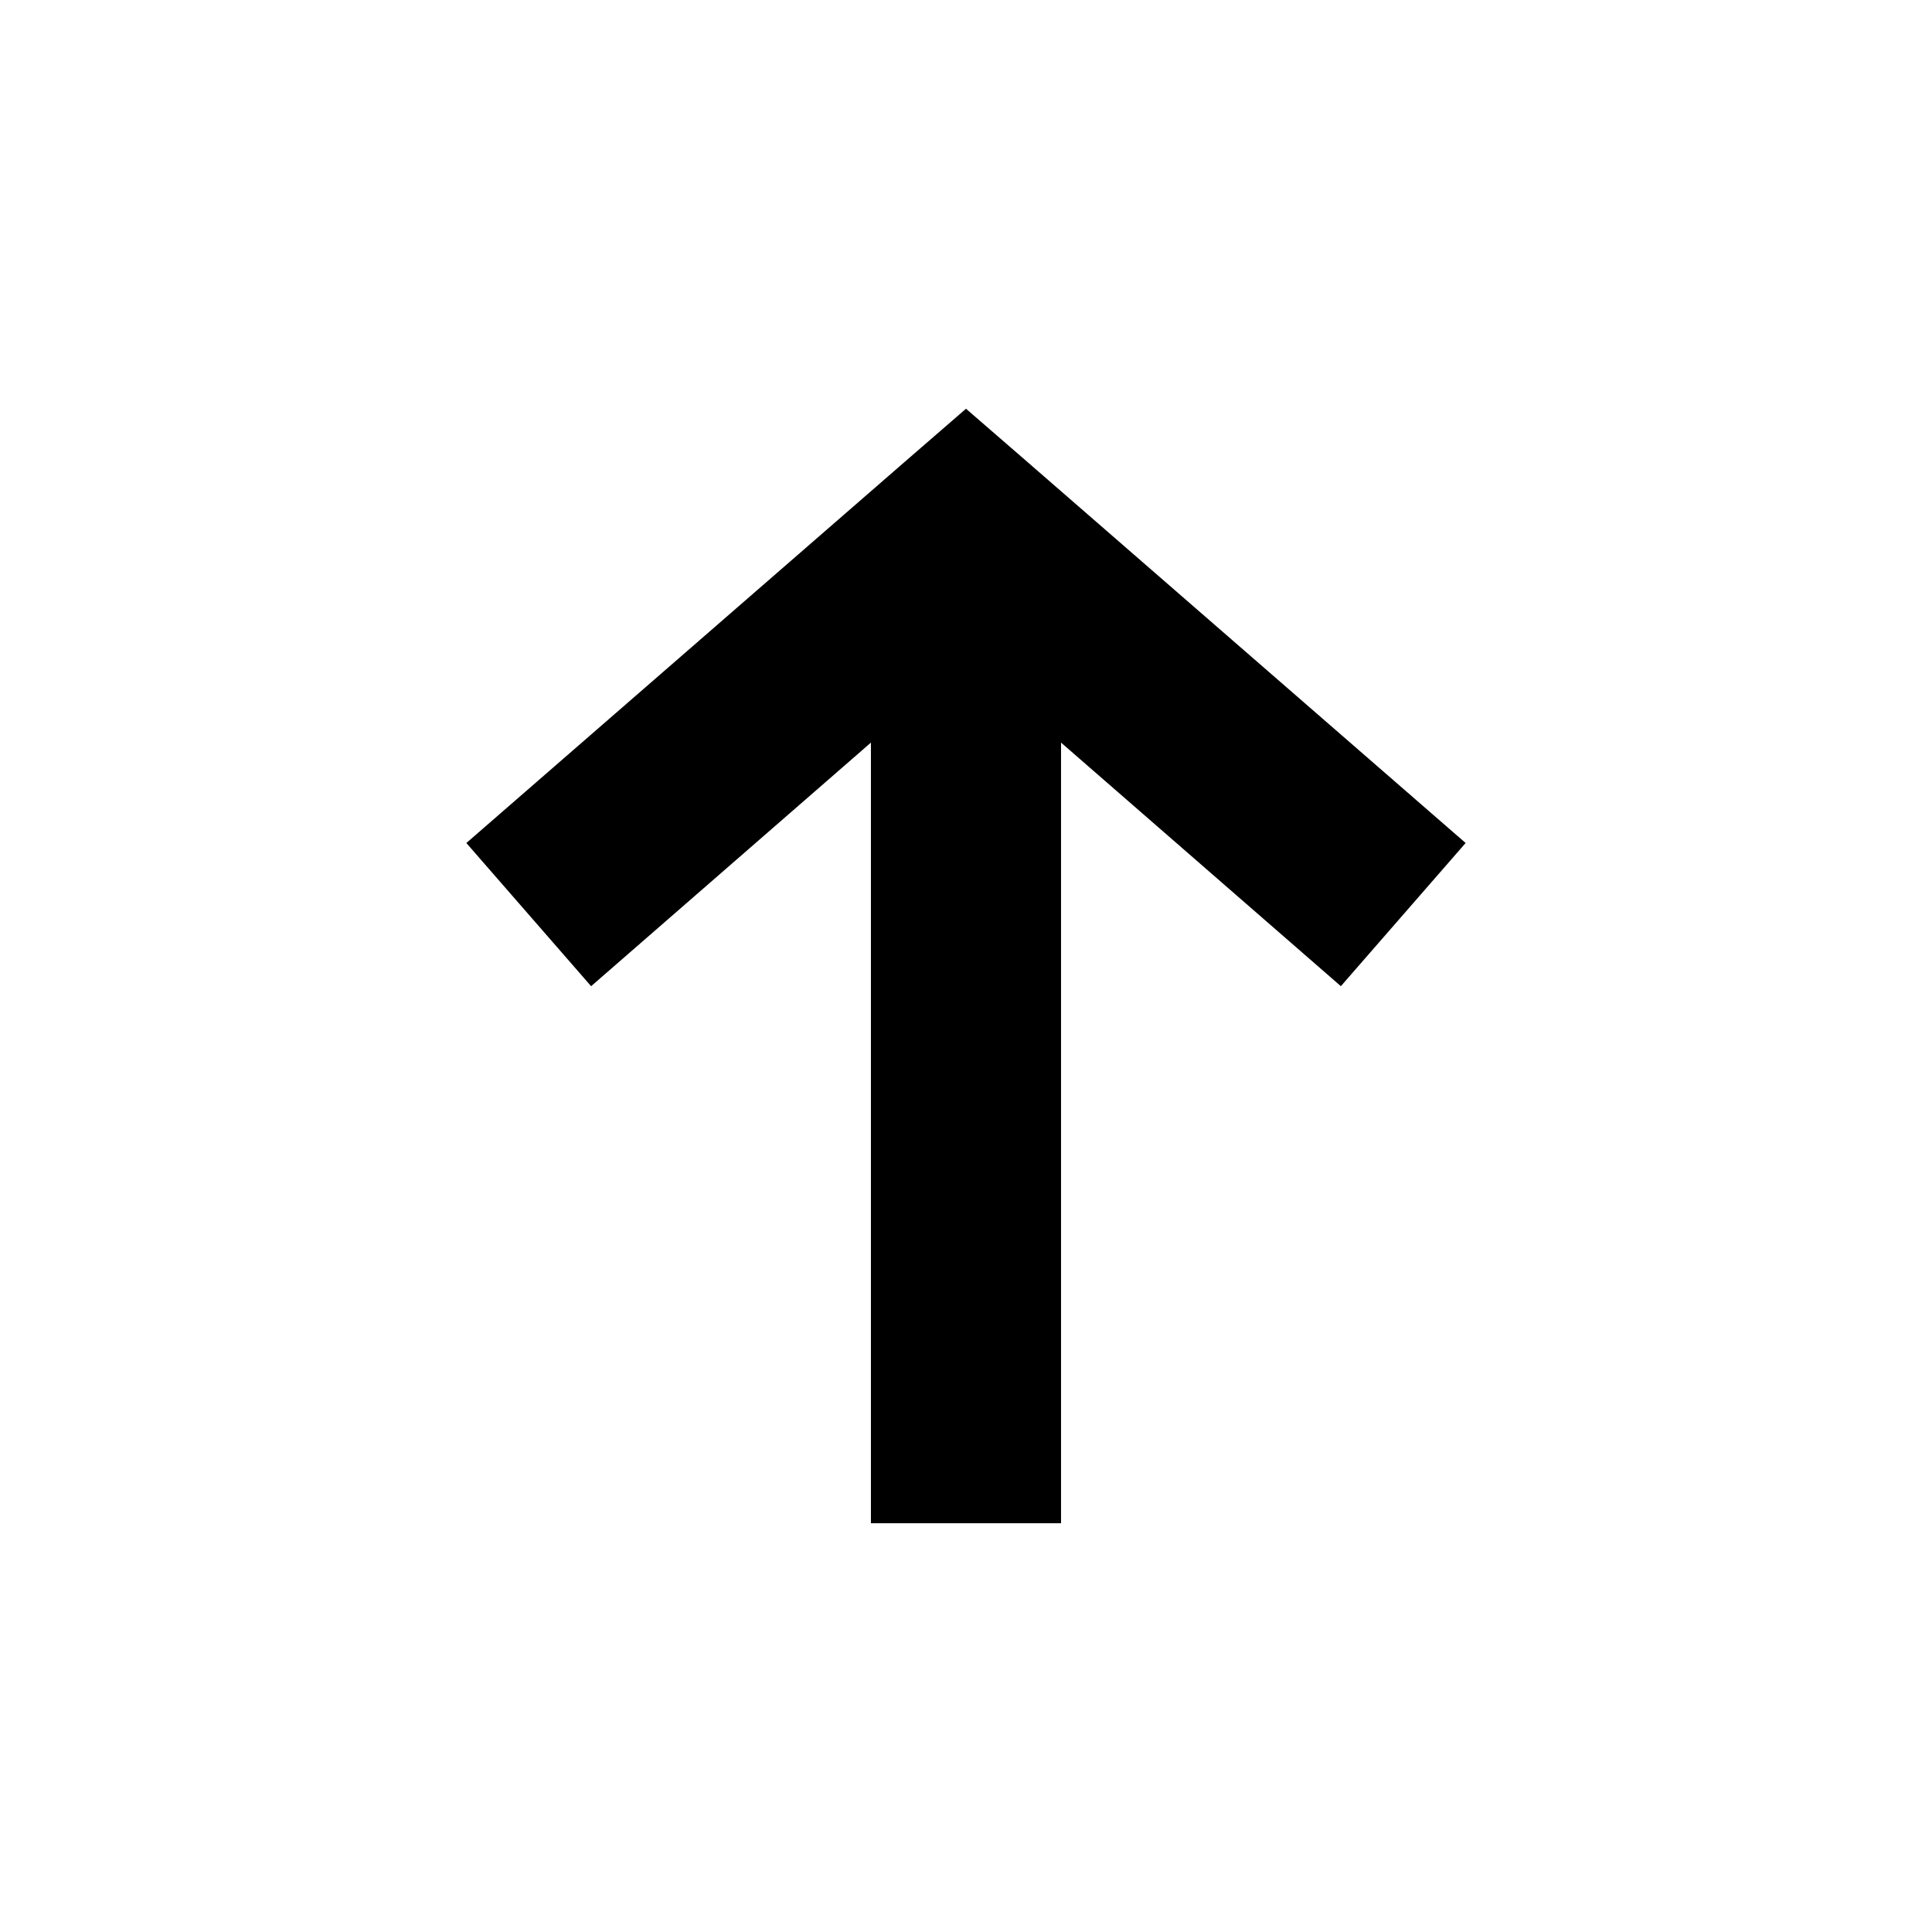
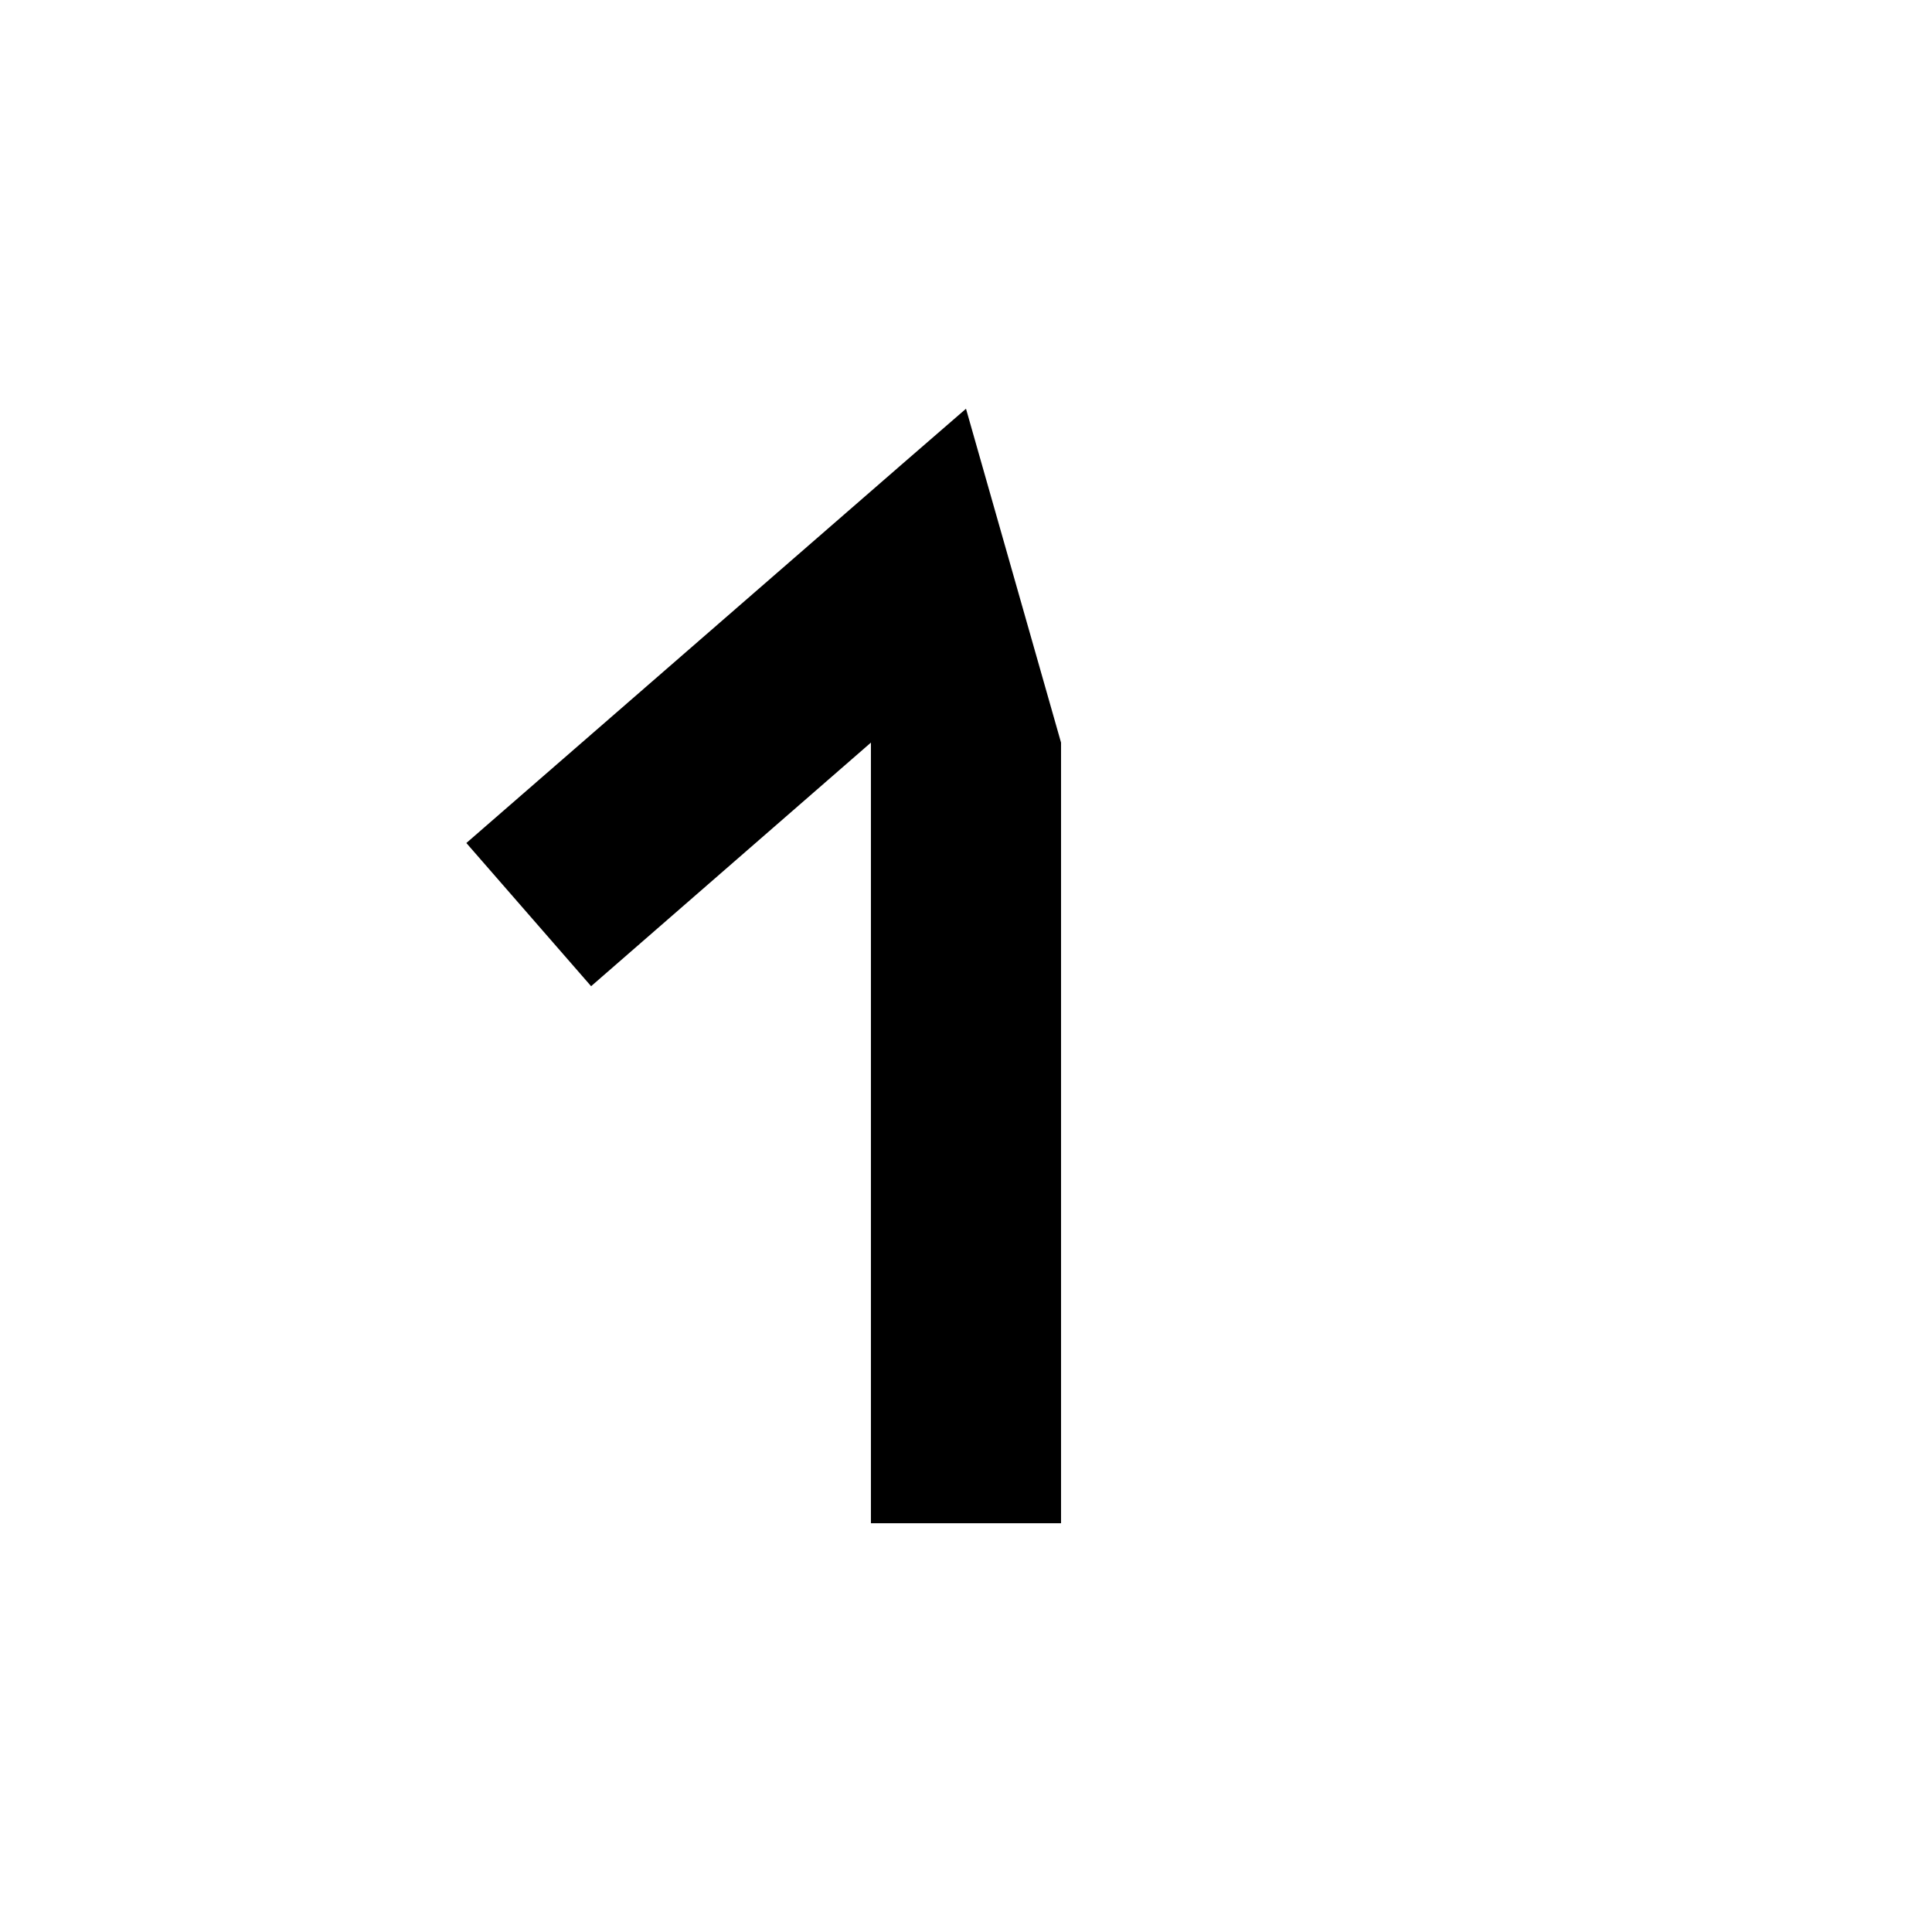
<svg xmlns="http://www.w3.org/2000/svg" fill="#000000" width="800px" height="800px" version="1.1" viewBox="144 144 512 512">
-   <path d="m400 252.32-16.531 14.328-115.88 100.76 33.062 37.945 74.152-64.555v206.88h50.383v-206.88l74.156 64.551 33.062-37.945-115.88-100.76z" />
+   <path d="m400 252.32-16.531 14.328-115.88 100.76 33.062 37.945 74.152-64.555v206.88h50.383v-206.88z" />
</svg>